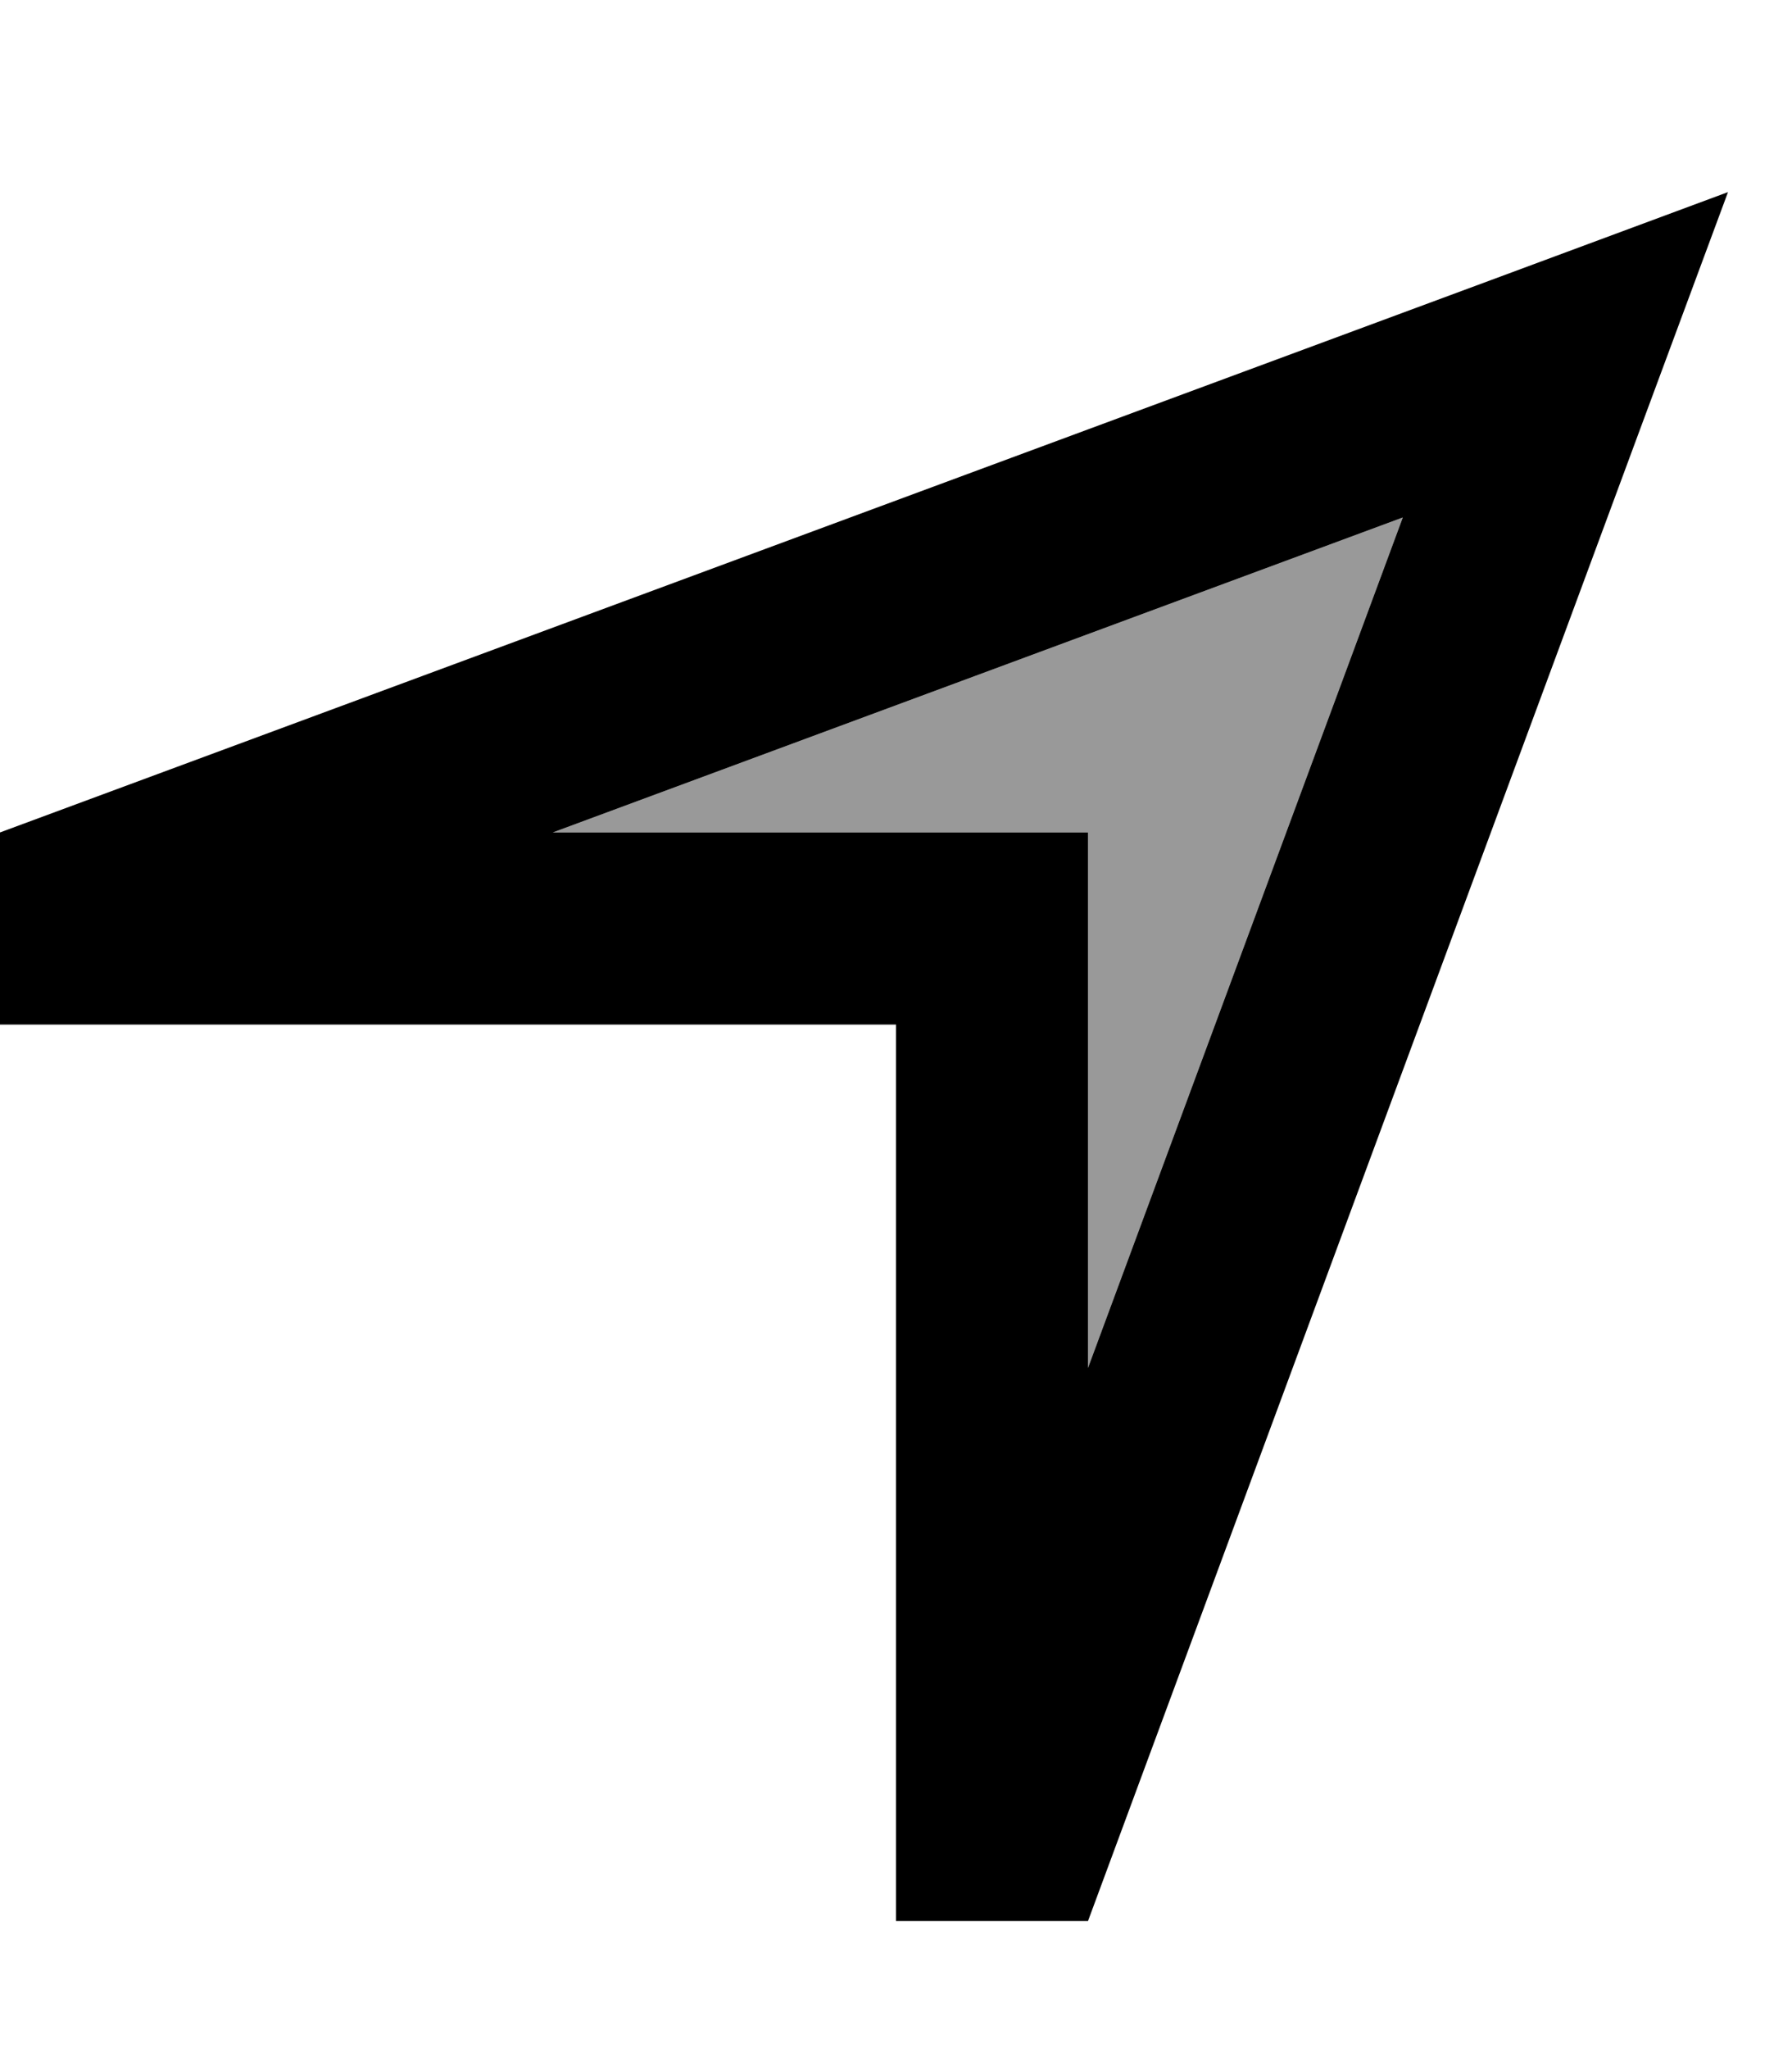
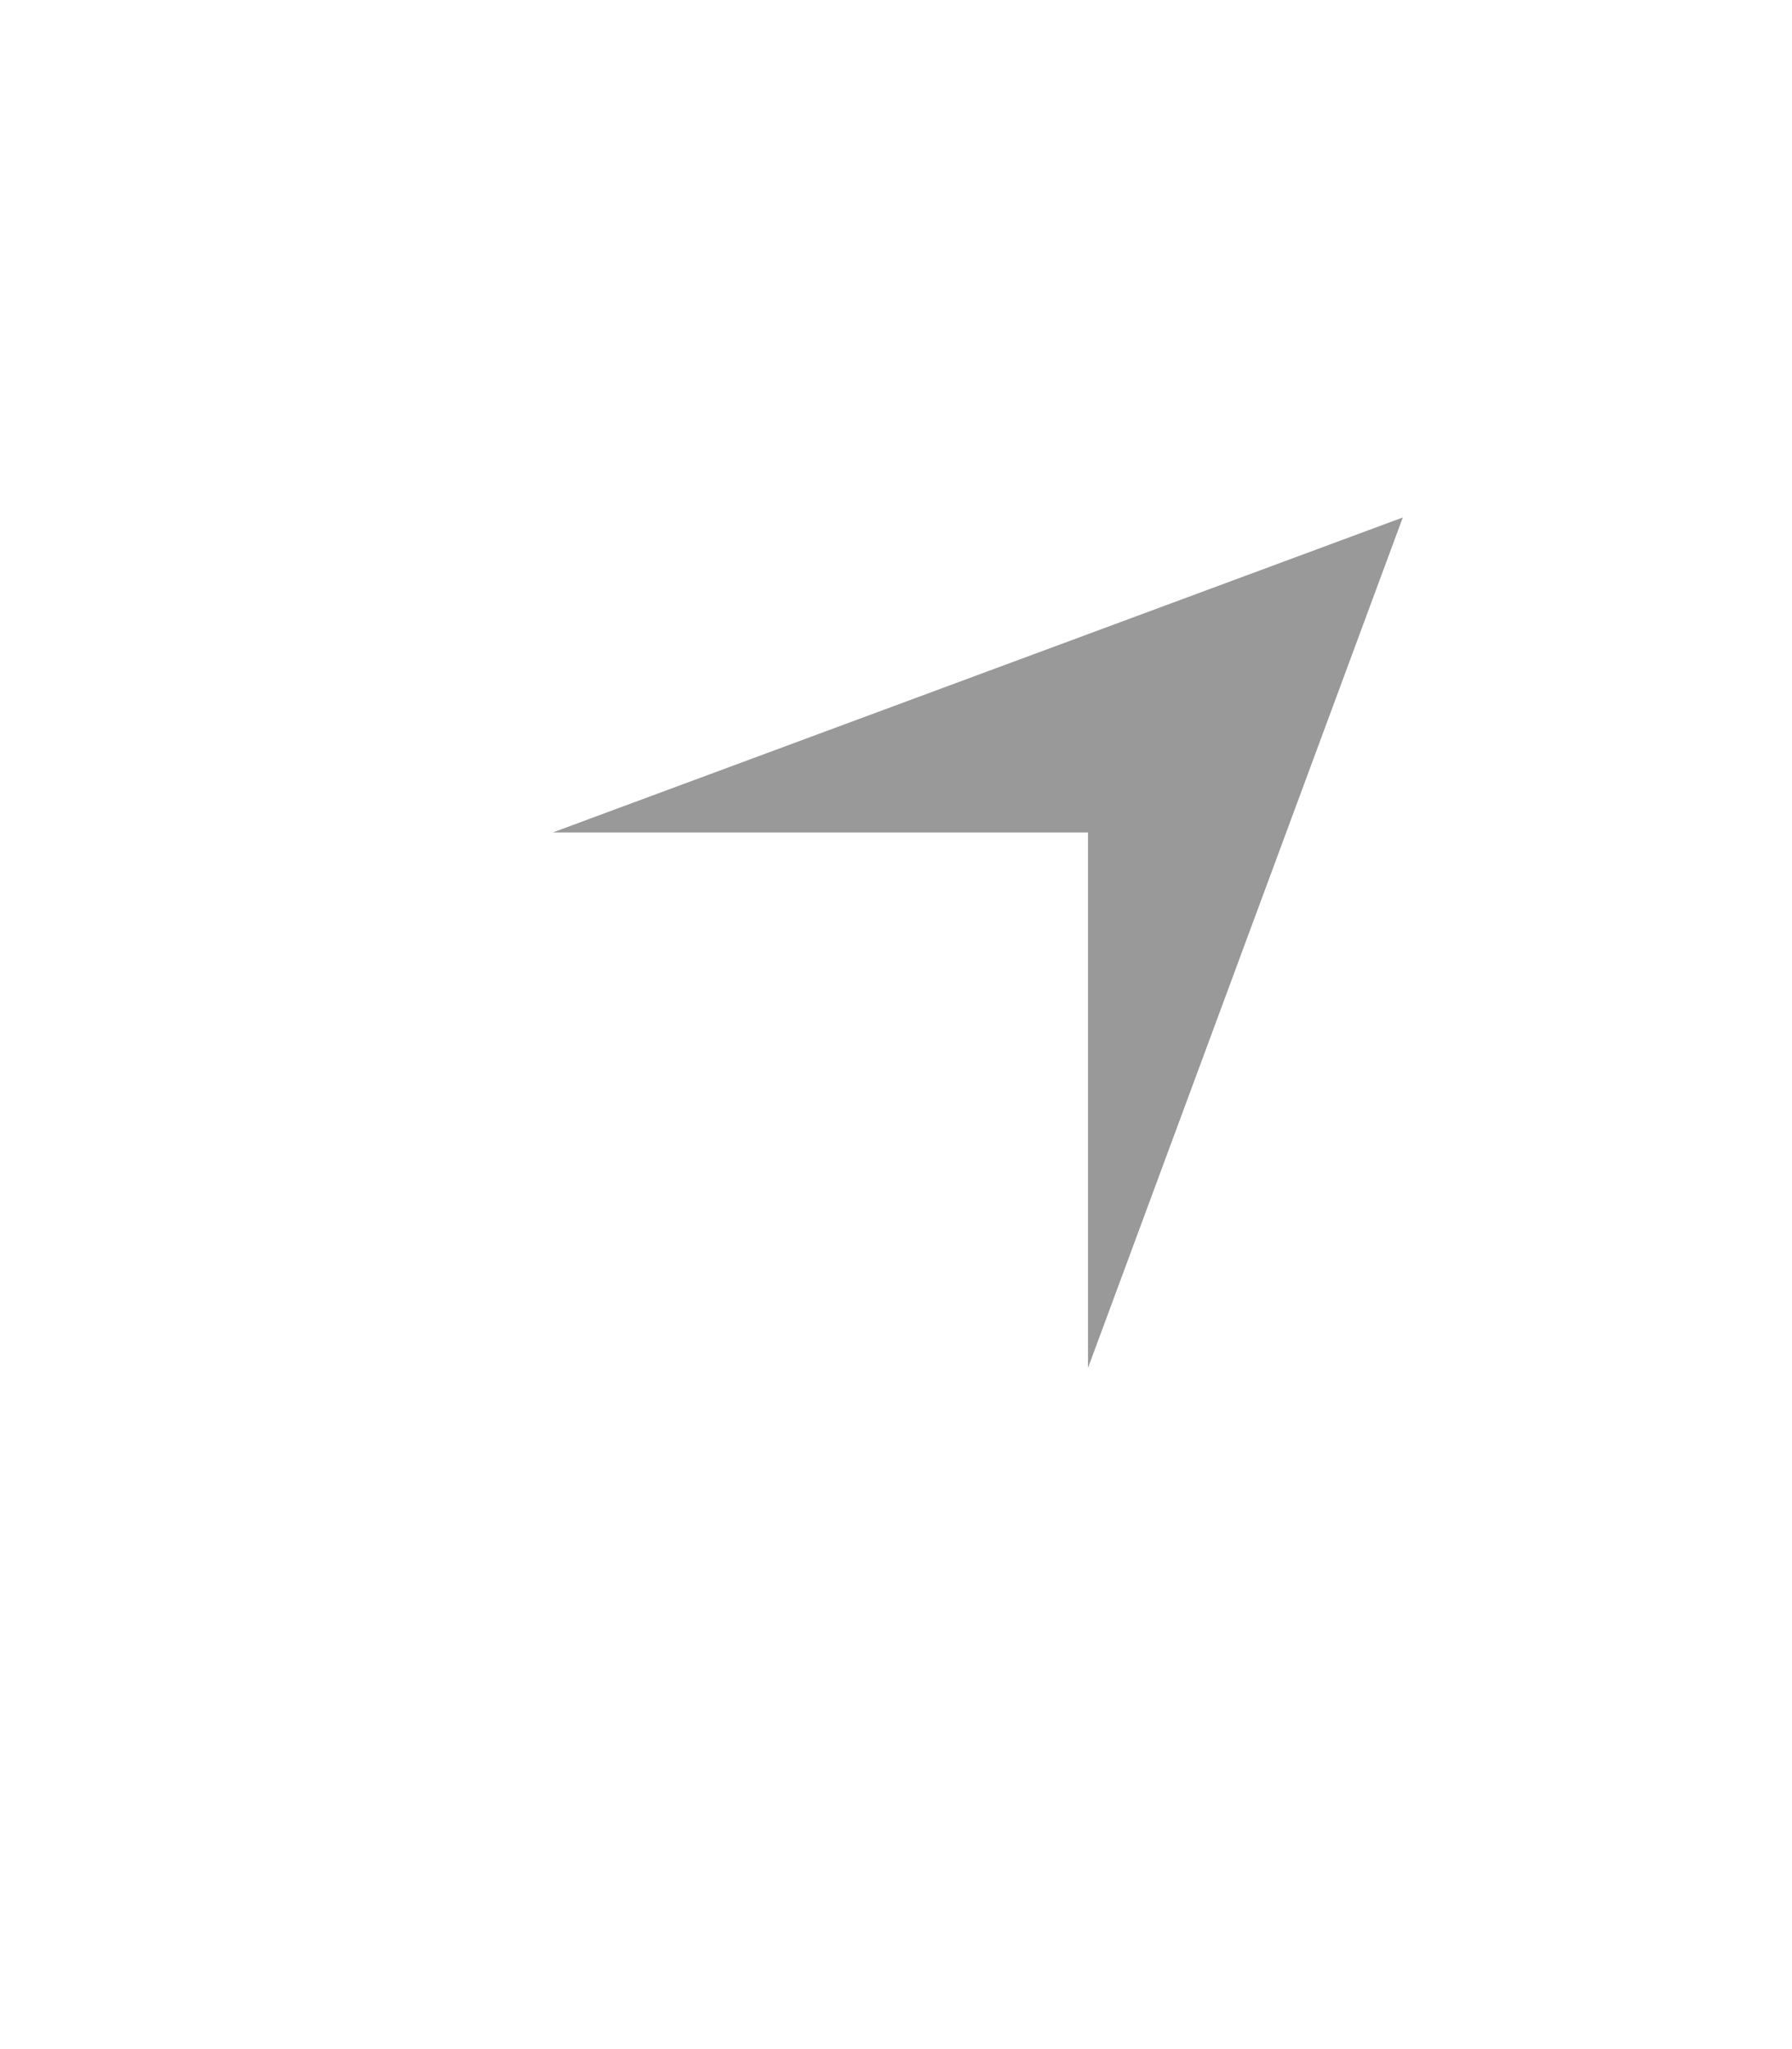
<svg xmlns="http://www.w3.org/2000/svg" viewBox="0 0 448 512">
  <defs>
    <style>.fa-secondary{opacity:.4}</style>
  </defs>
  <path class="fa-secondary" d="M138.2 208l85.8 0 48 0 0 48 0 85.8 78.7-212.5L138.2 208z" />
-   <path class="fa-primary" d="M272 208l0 48 0 85.8 78.7-212.5L138.2 208l85.8 0 48 0zM0 208L372.7 70 432 48l-22 59.3L272 480l-48 0 0-48 0-128 0-48-48 0L48 256 0 256l0-48z" />
</svg>